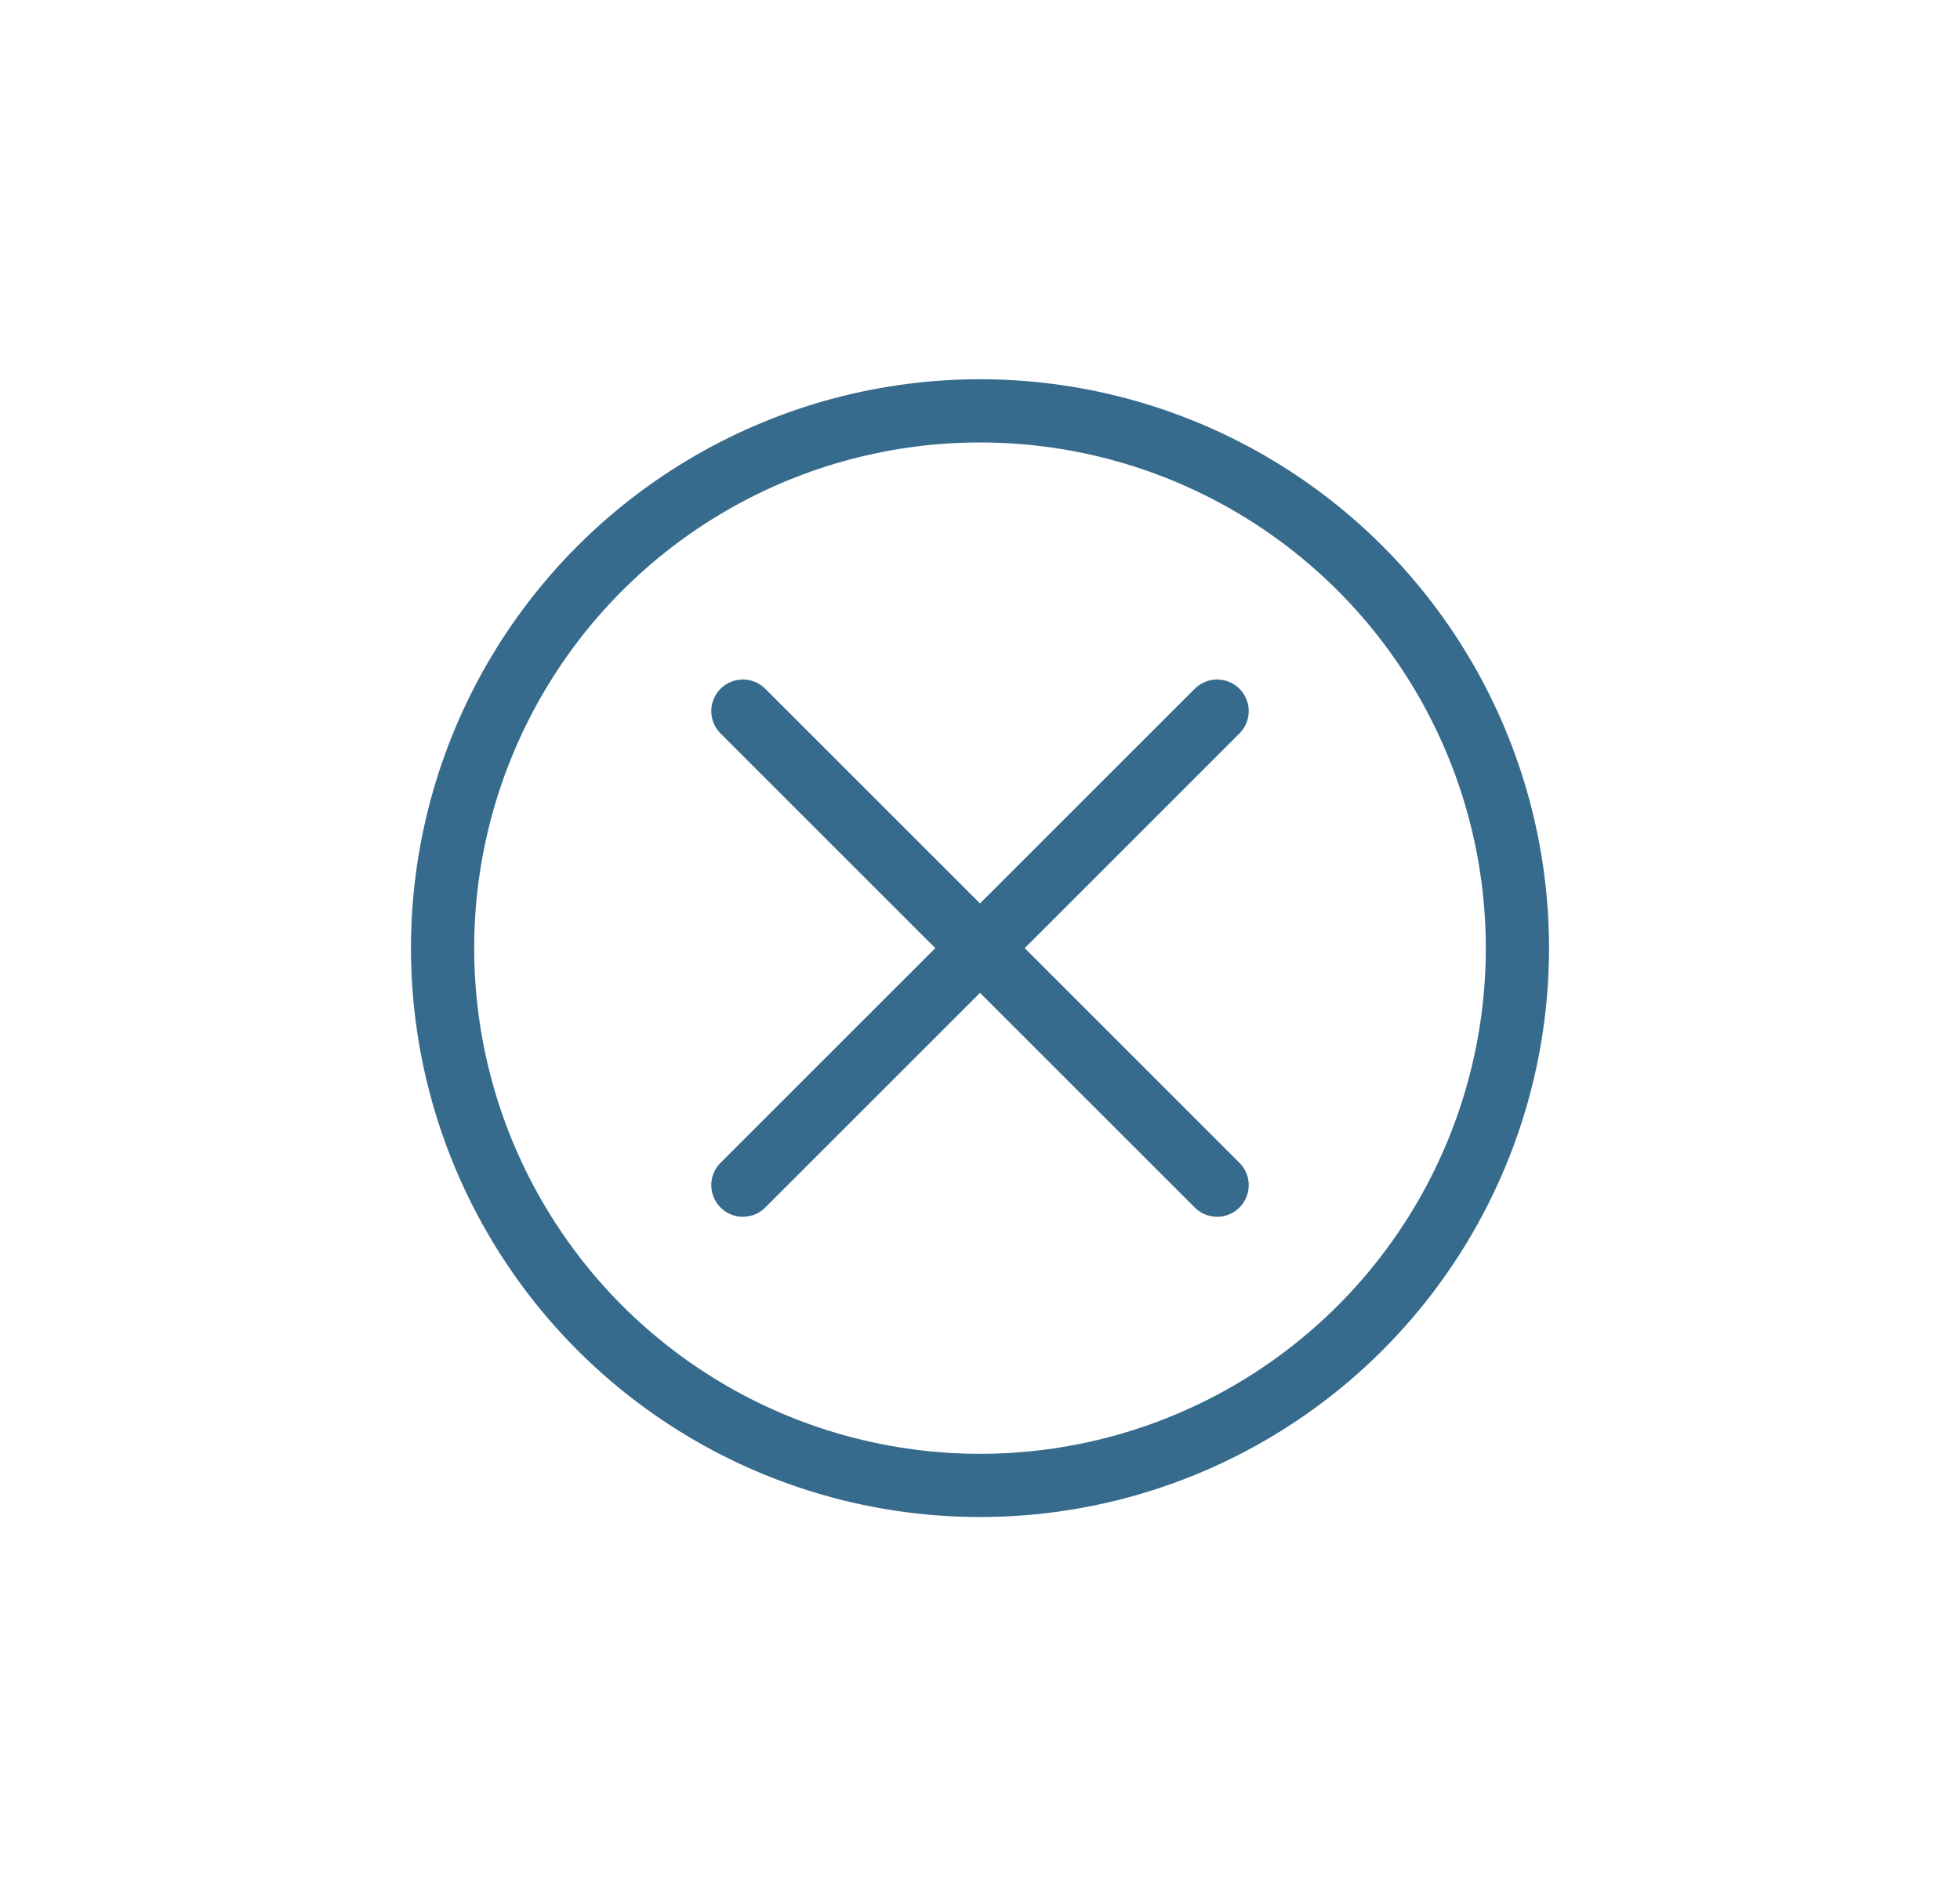
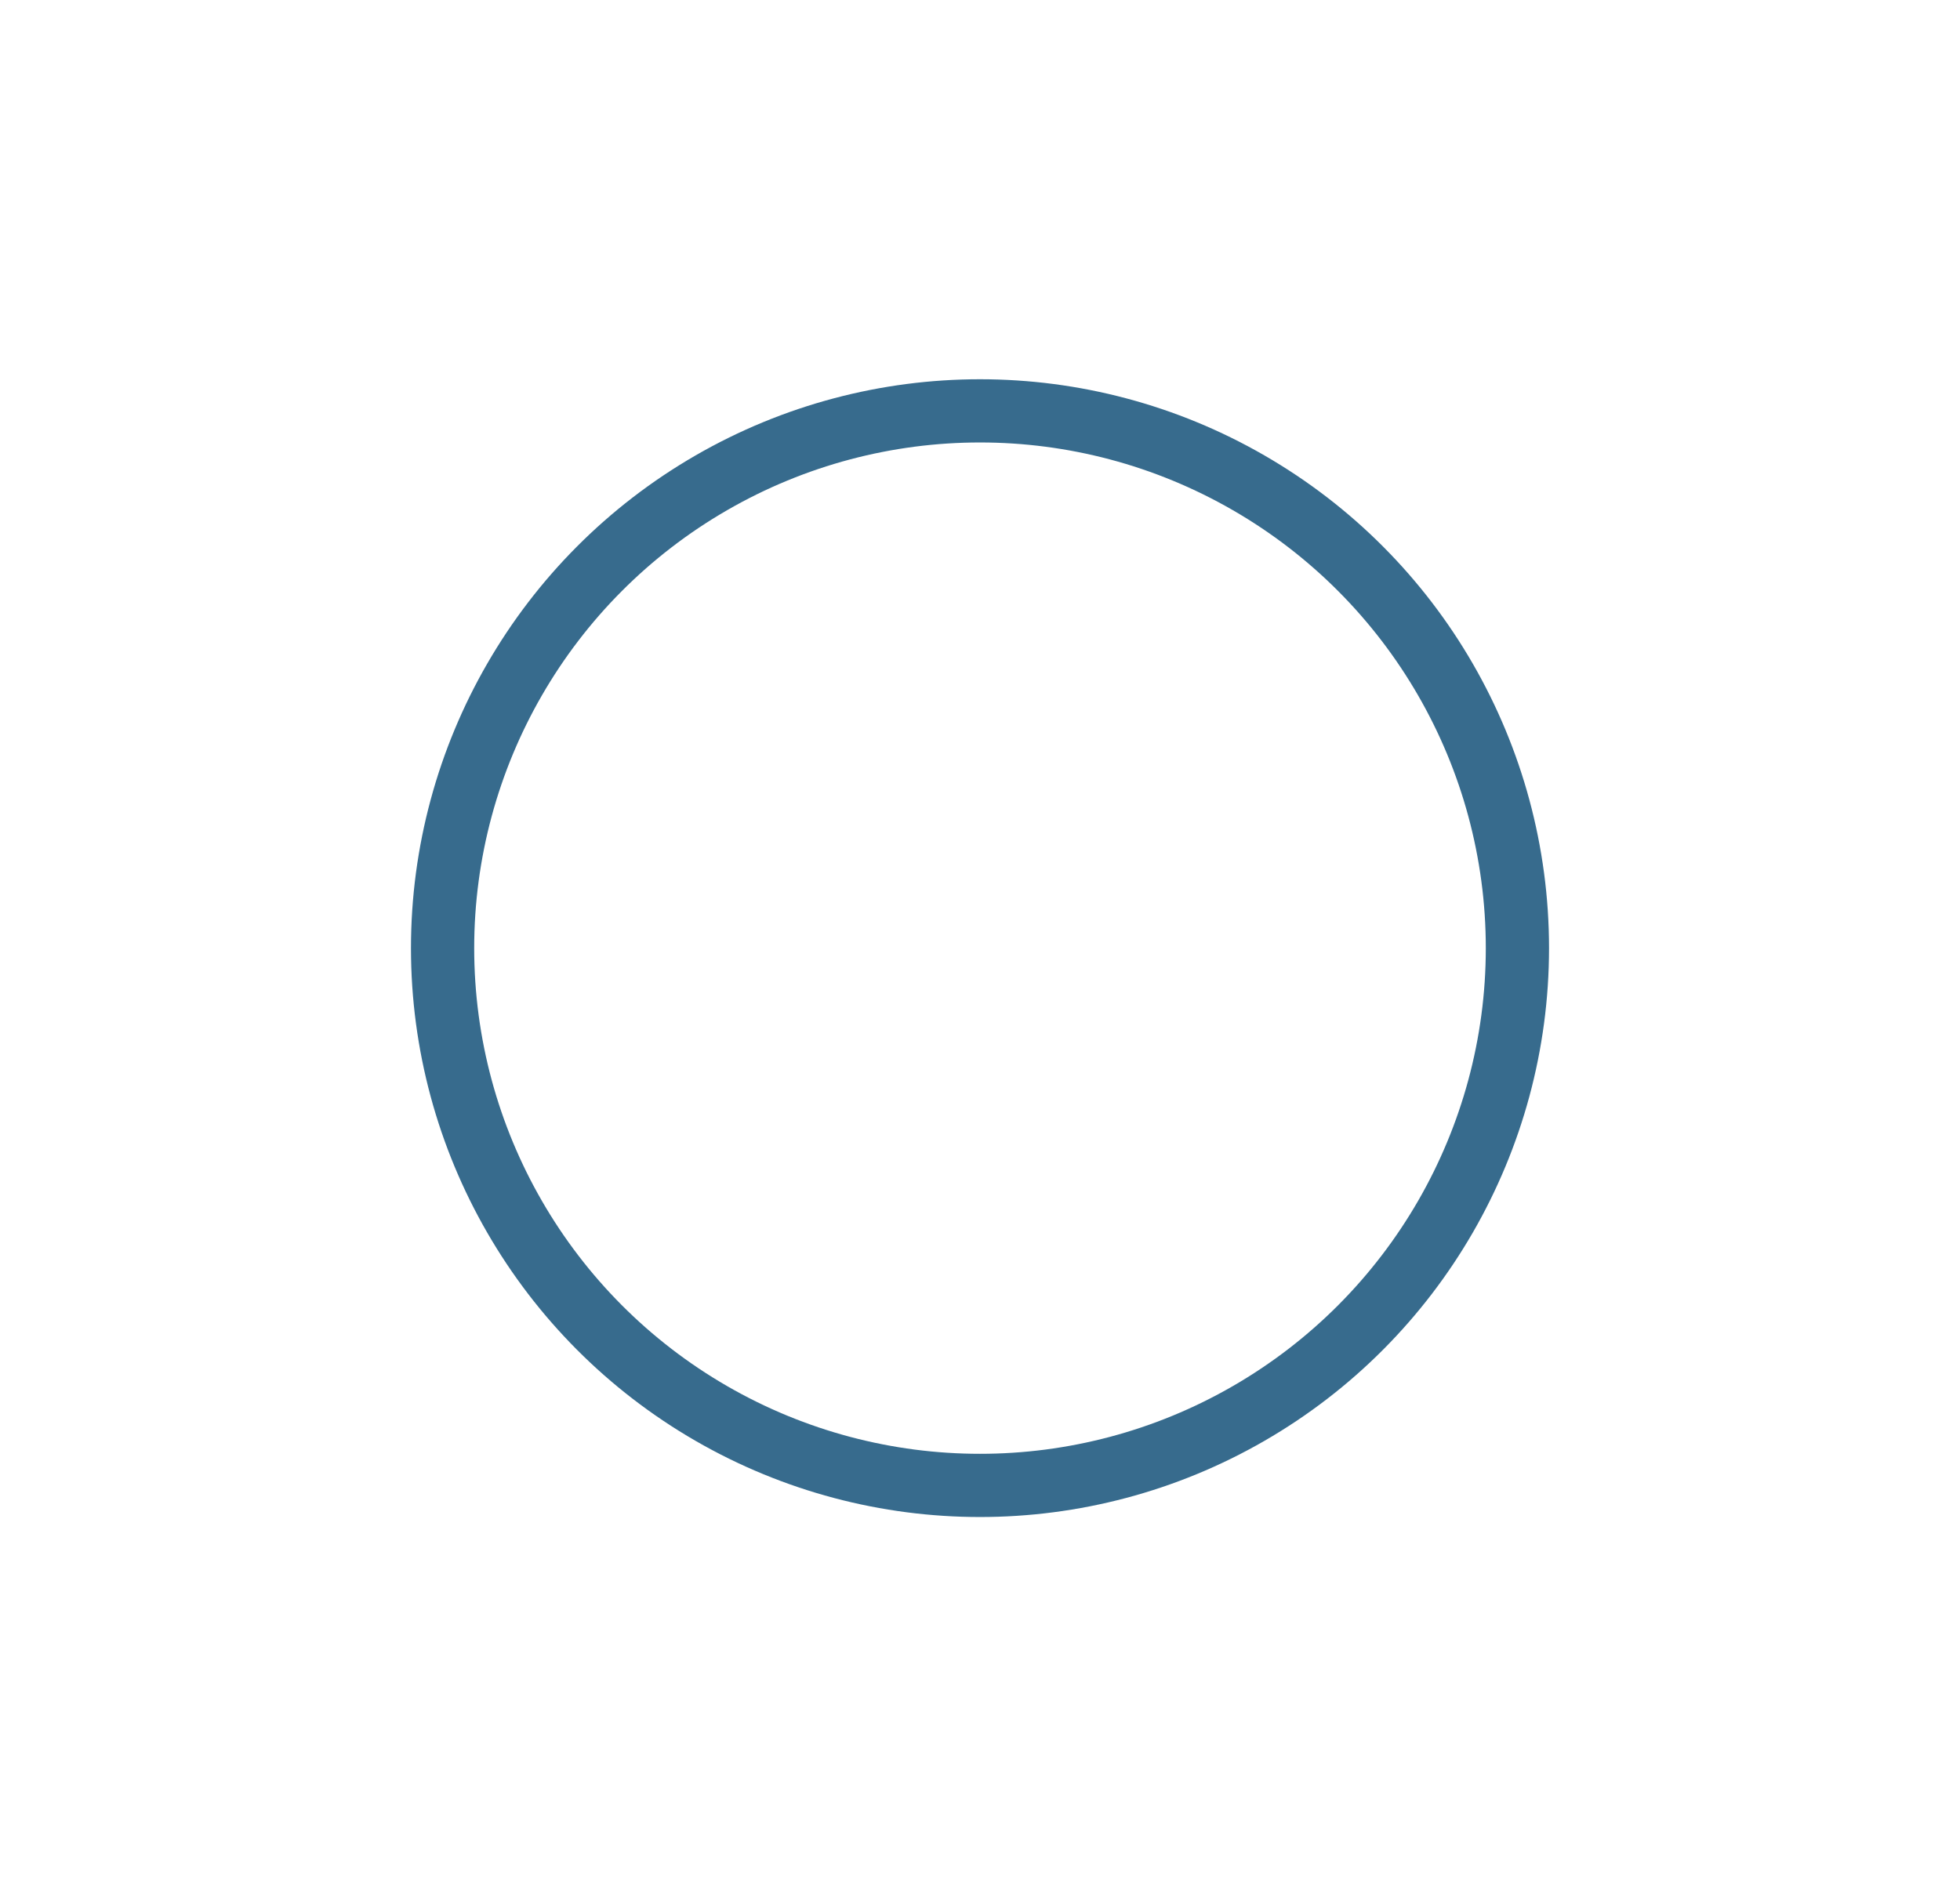
<svg xmlns="http://www.w3.org/2000/svg" width="31" height="30" viewBox="0 0 31 30" fill="none">
  <circle cx="15.5" cy="15" r="8.5" stroke="#376B8D" />
-   <path d="m19.25 11.25-7.5 7.5M19.25 18.75l-7.5-7.5" stroke="#376B8D" stroke-linecap="round" stroke-linejoin="round" />
</svg>